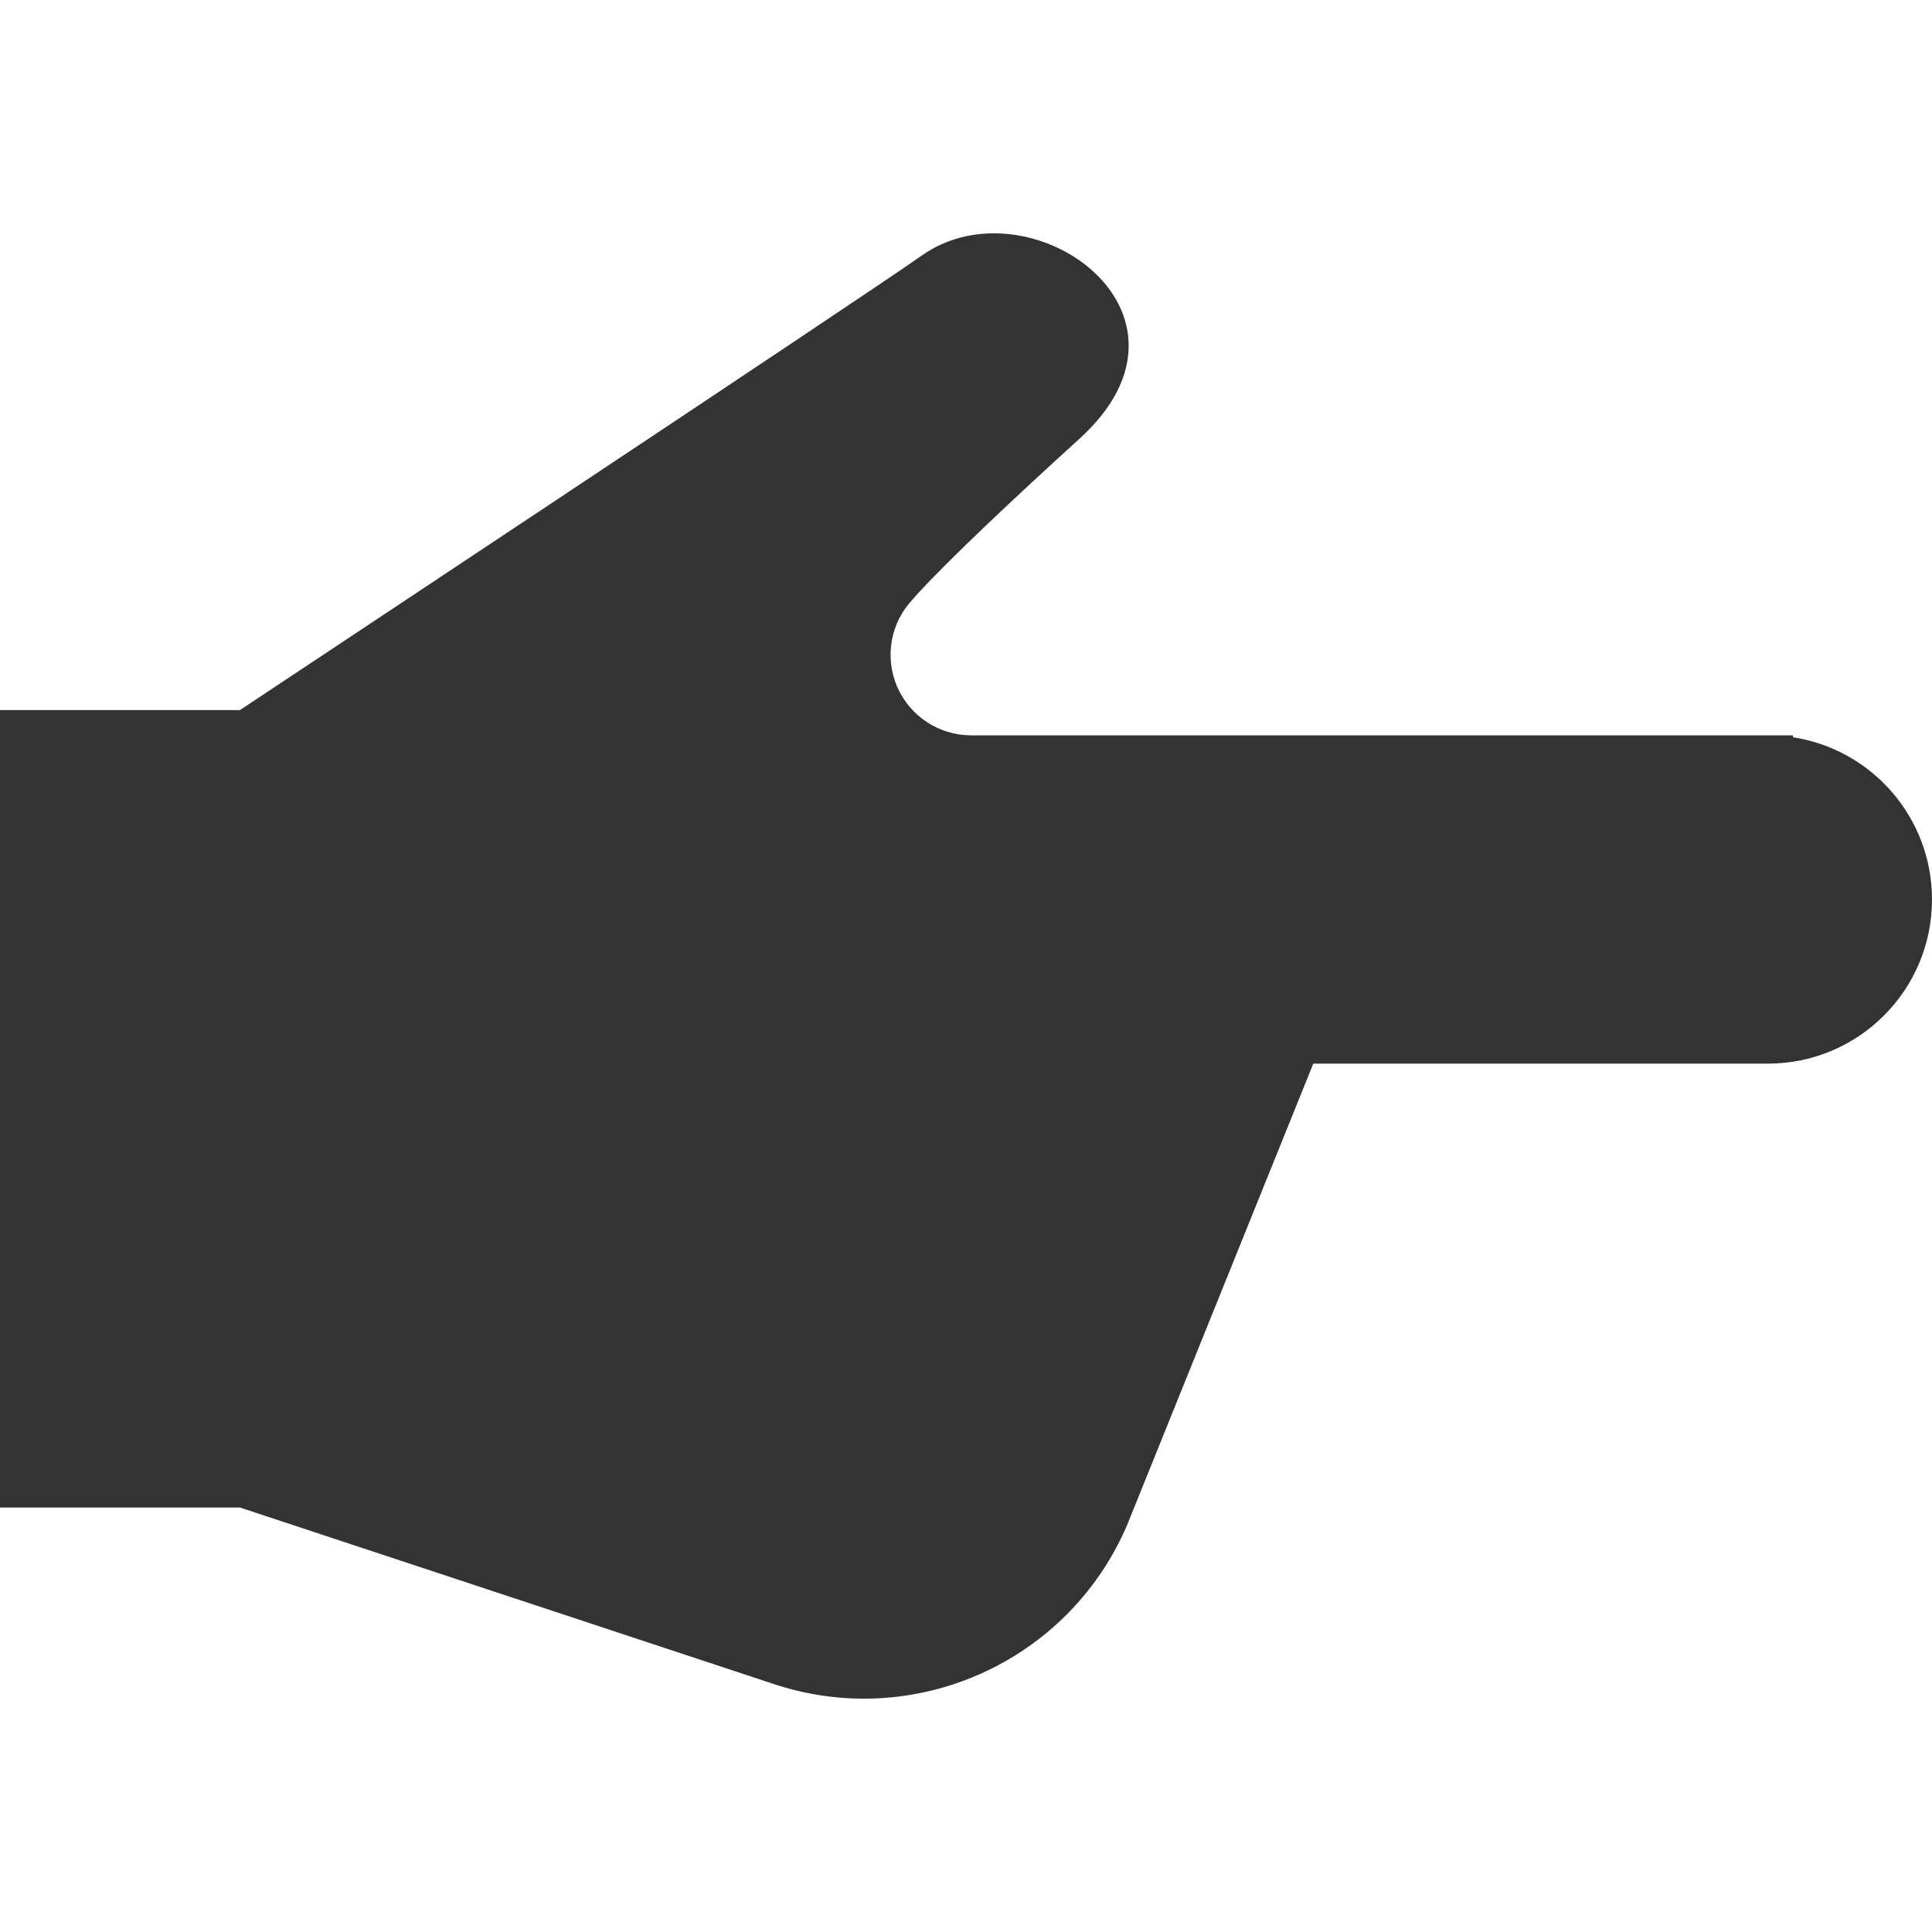
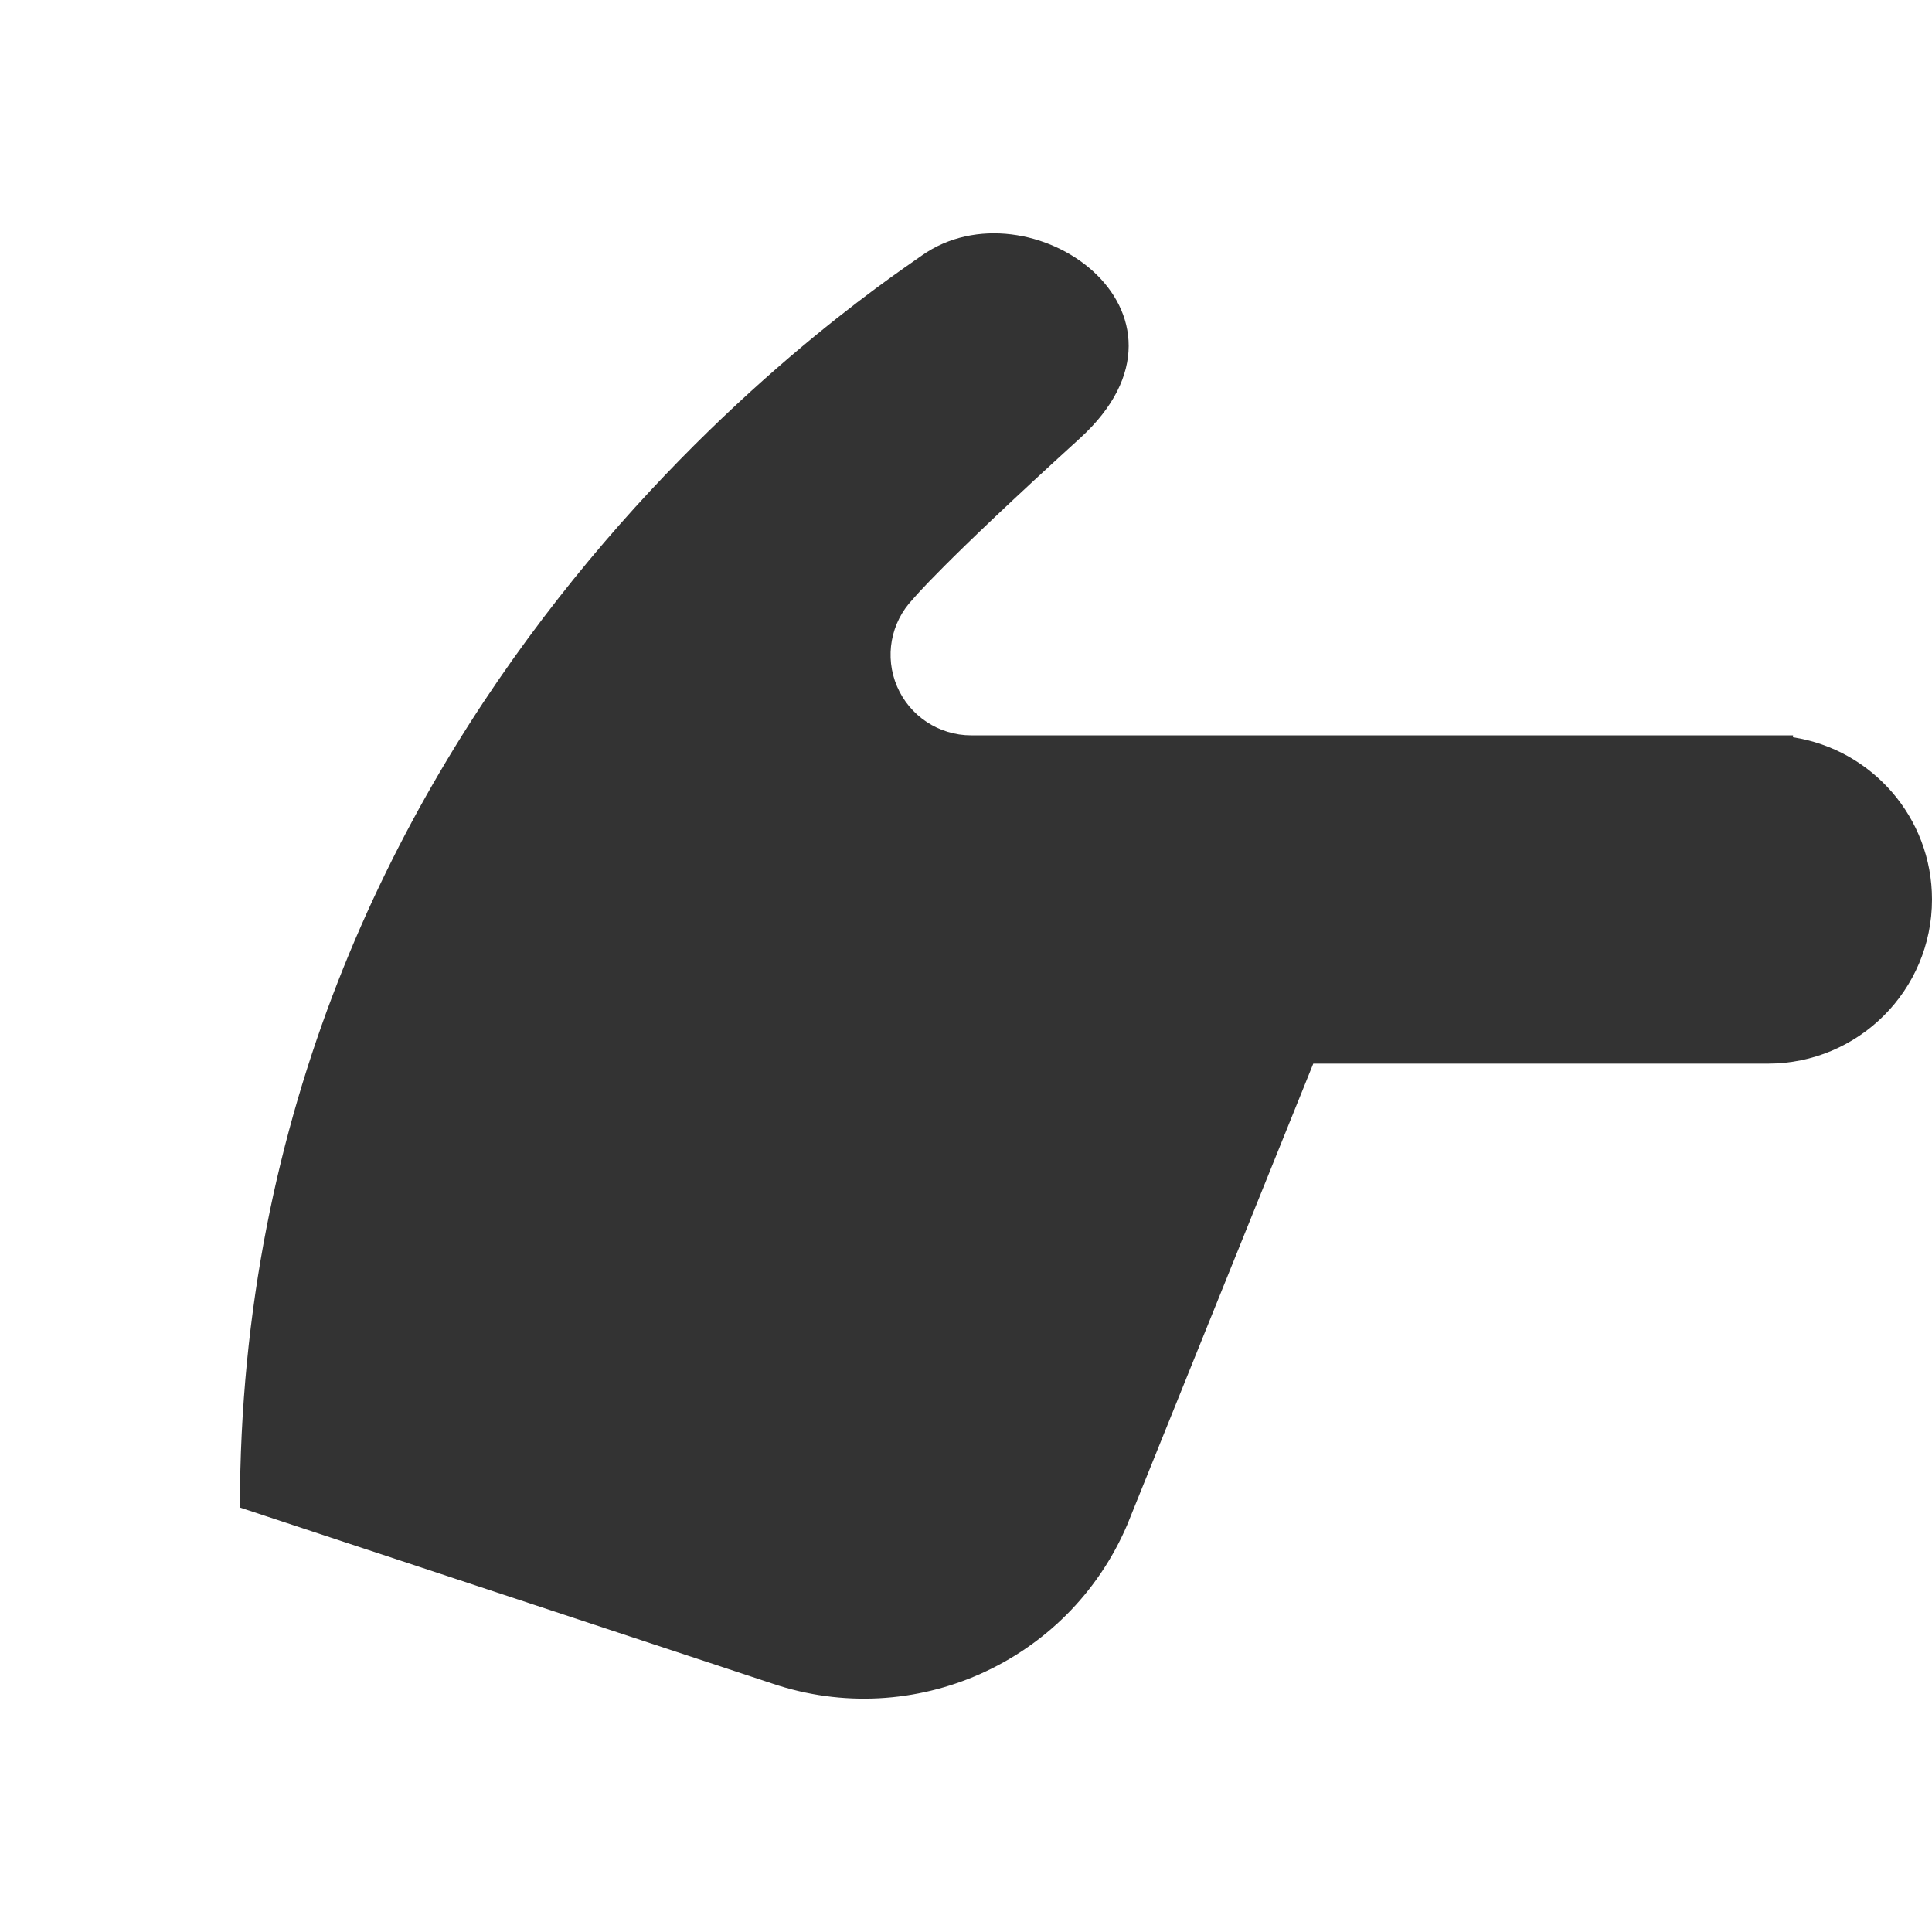
<svg xmlns="http://www.w3.org/2000/svg" width="28" height="28" viewBox="0 0 28 28" fill="none">
-   <path d="M15.647 6.356C13.634 8.186 13.23 8.684 13.23 8.684C12.907 9.022 12.817 9.519 13.001 9.949C13.185 10.378 13.607 10.657 14.074 10.657H25.987L25.985 10.685C27.126 10.86 28 11.846 28 13.036C28 14.35 26.935 15.415 25.621 15.415H19.033L16.335 22.102C15.482 24.094 13.241 25.093 11.189 24.398L3.477 21.848H0V10.291H3.477C3.477 10.291 12.488 4.318 13.36 3.703C14.915 2.605 17.66 4.526 15.647 6.356Z" fill="#333333" />
+   <path d="M15.647 6.356C13.634 8.186 13.23 8.684 13.23 8.684C12.907 9.022 12.817 9.519 13.001 9.949C13.185 10.378 13.607 10.657 14.074 10.657H25.987L25.985 10.685C27.126 10.86 28 11.846 28 13.036C28 14.35 26.935 15.415 25.621 15.415H19.033L16.335 22.102C15.482 24.094 13.241 25.093 11.189 24.398L3.477 21.848H0H3.477C3.477 10.291 12.488 4.318 13.36 3.703C14.915 2.605 17.66 4.526 15.647 6.356Z" fill="#333333" />
</svg>